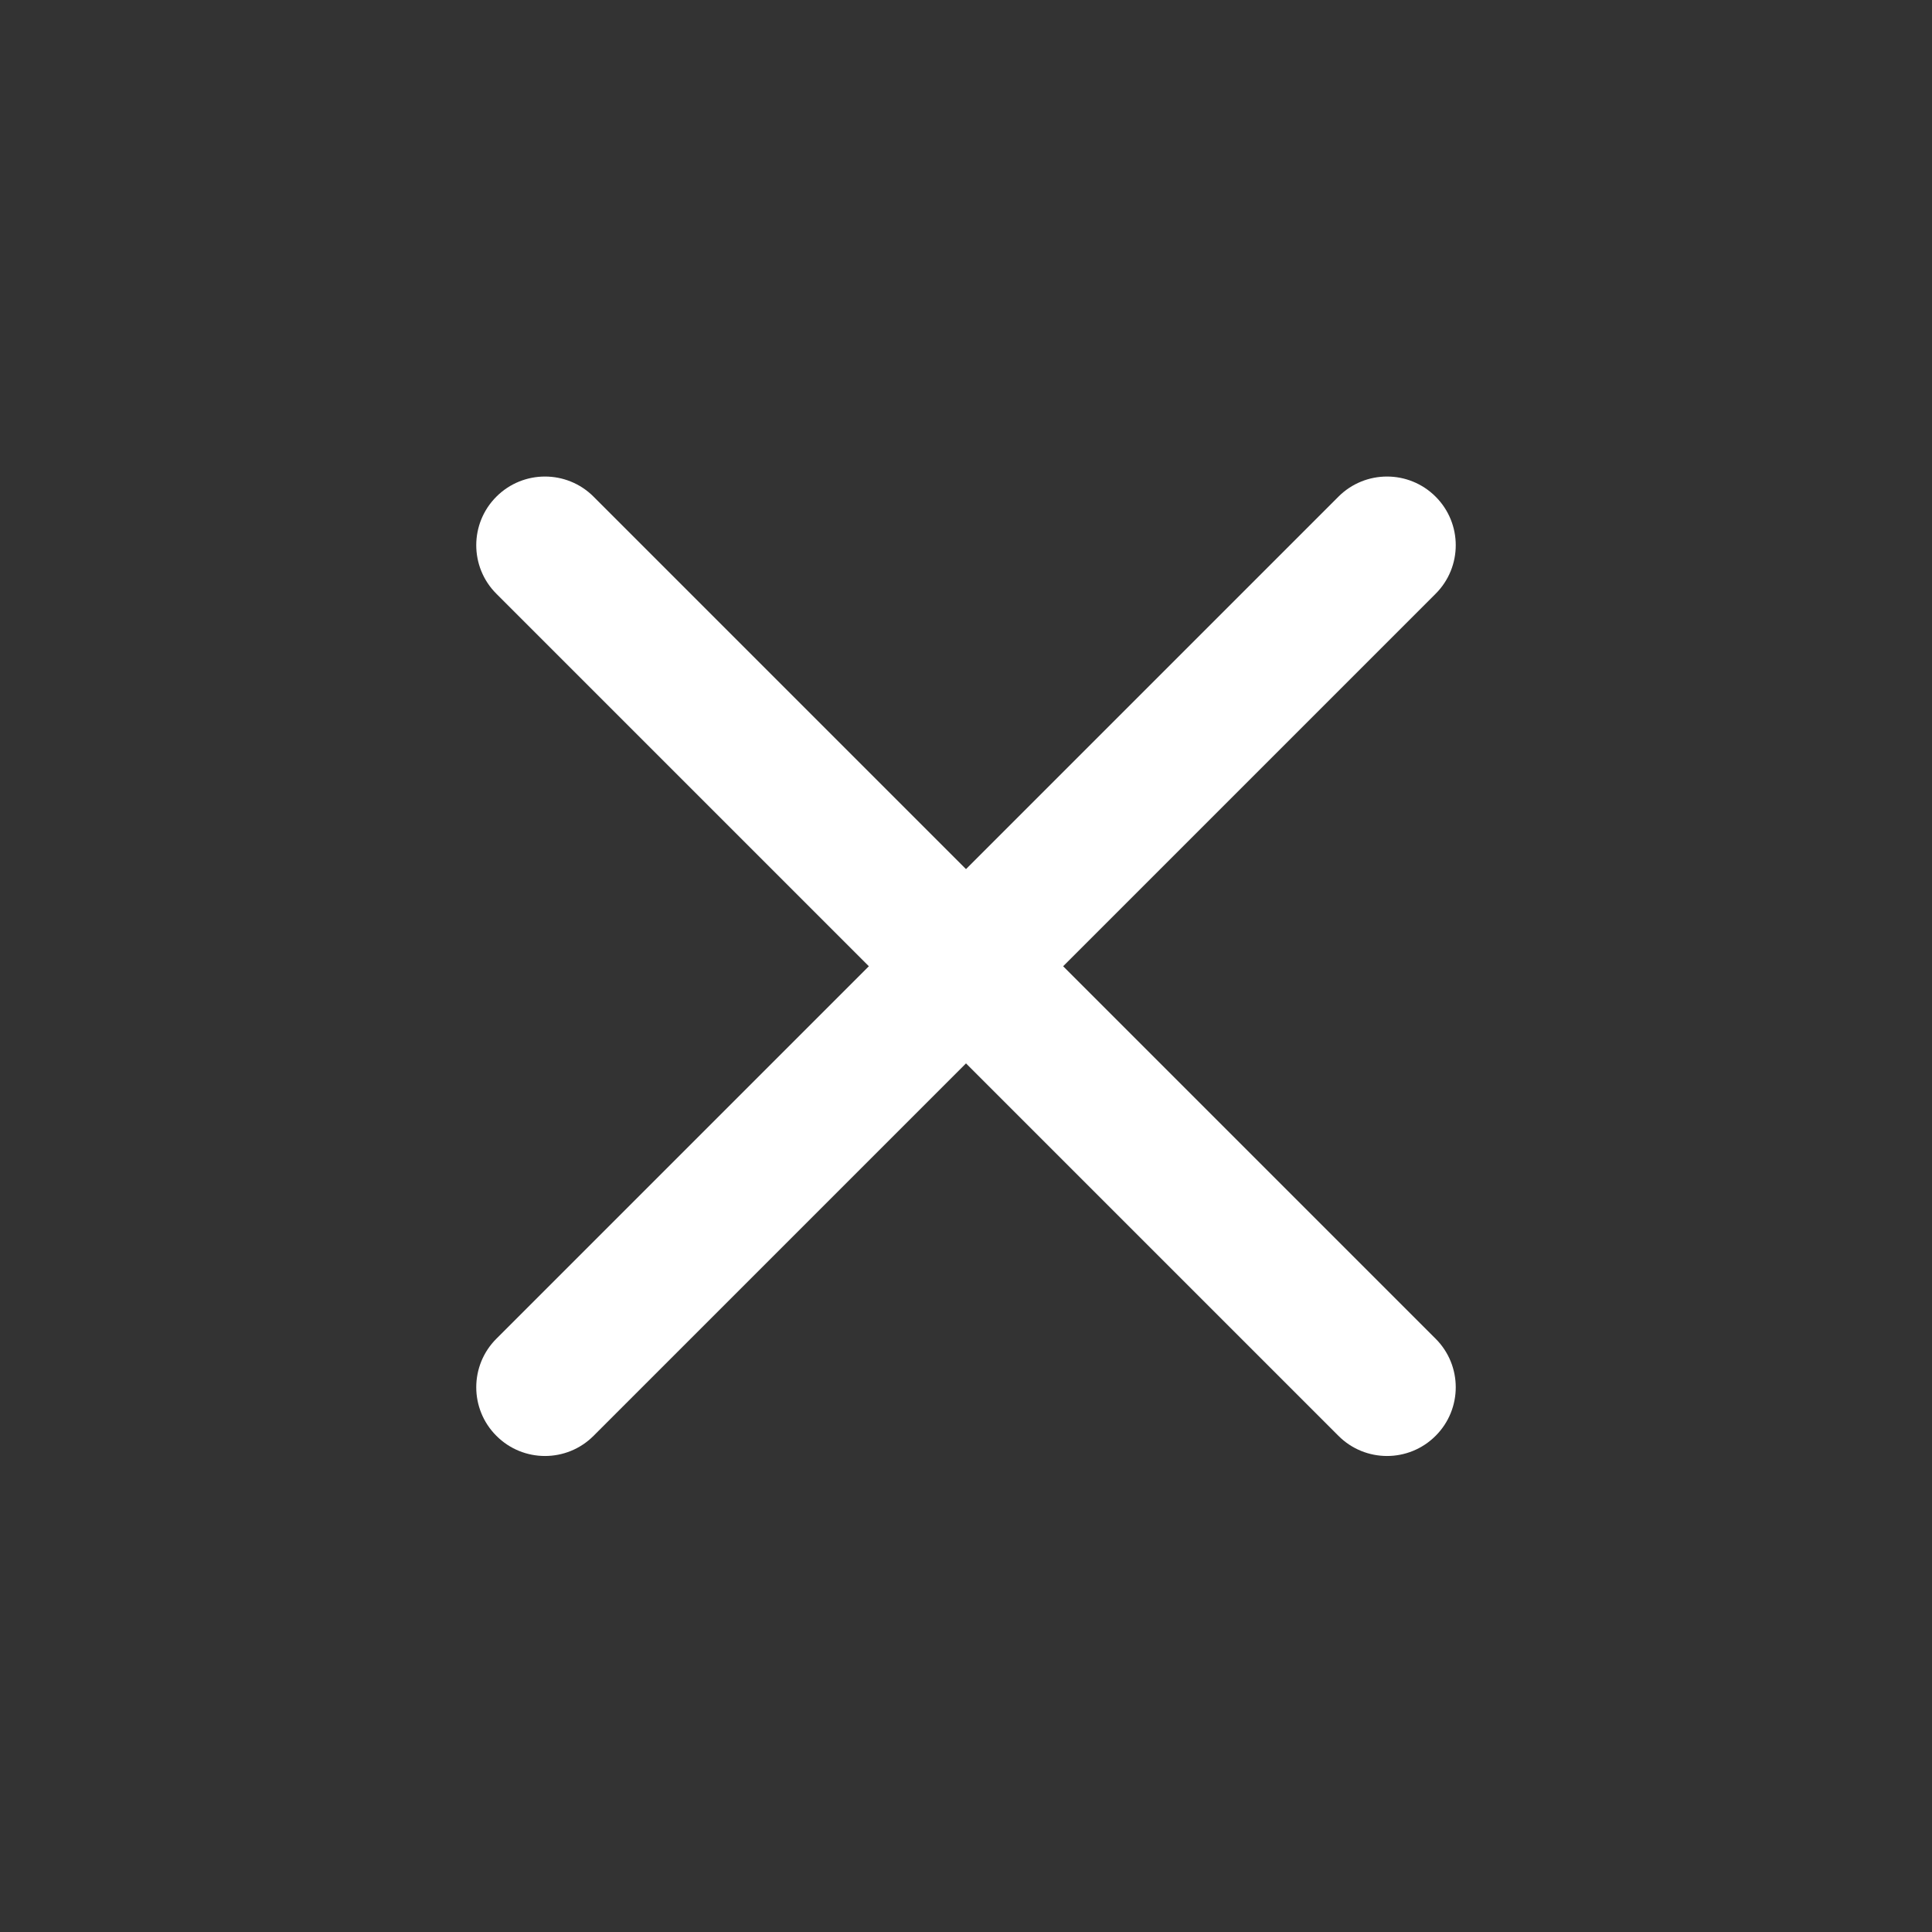
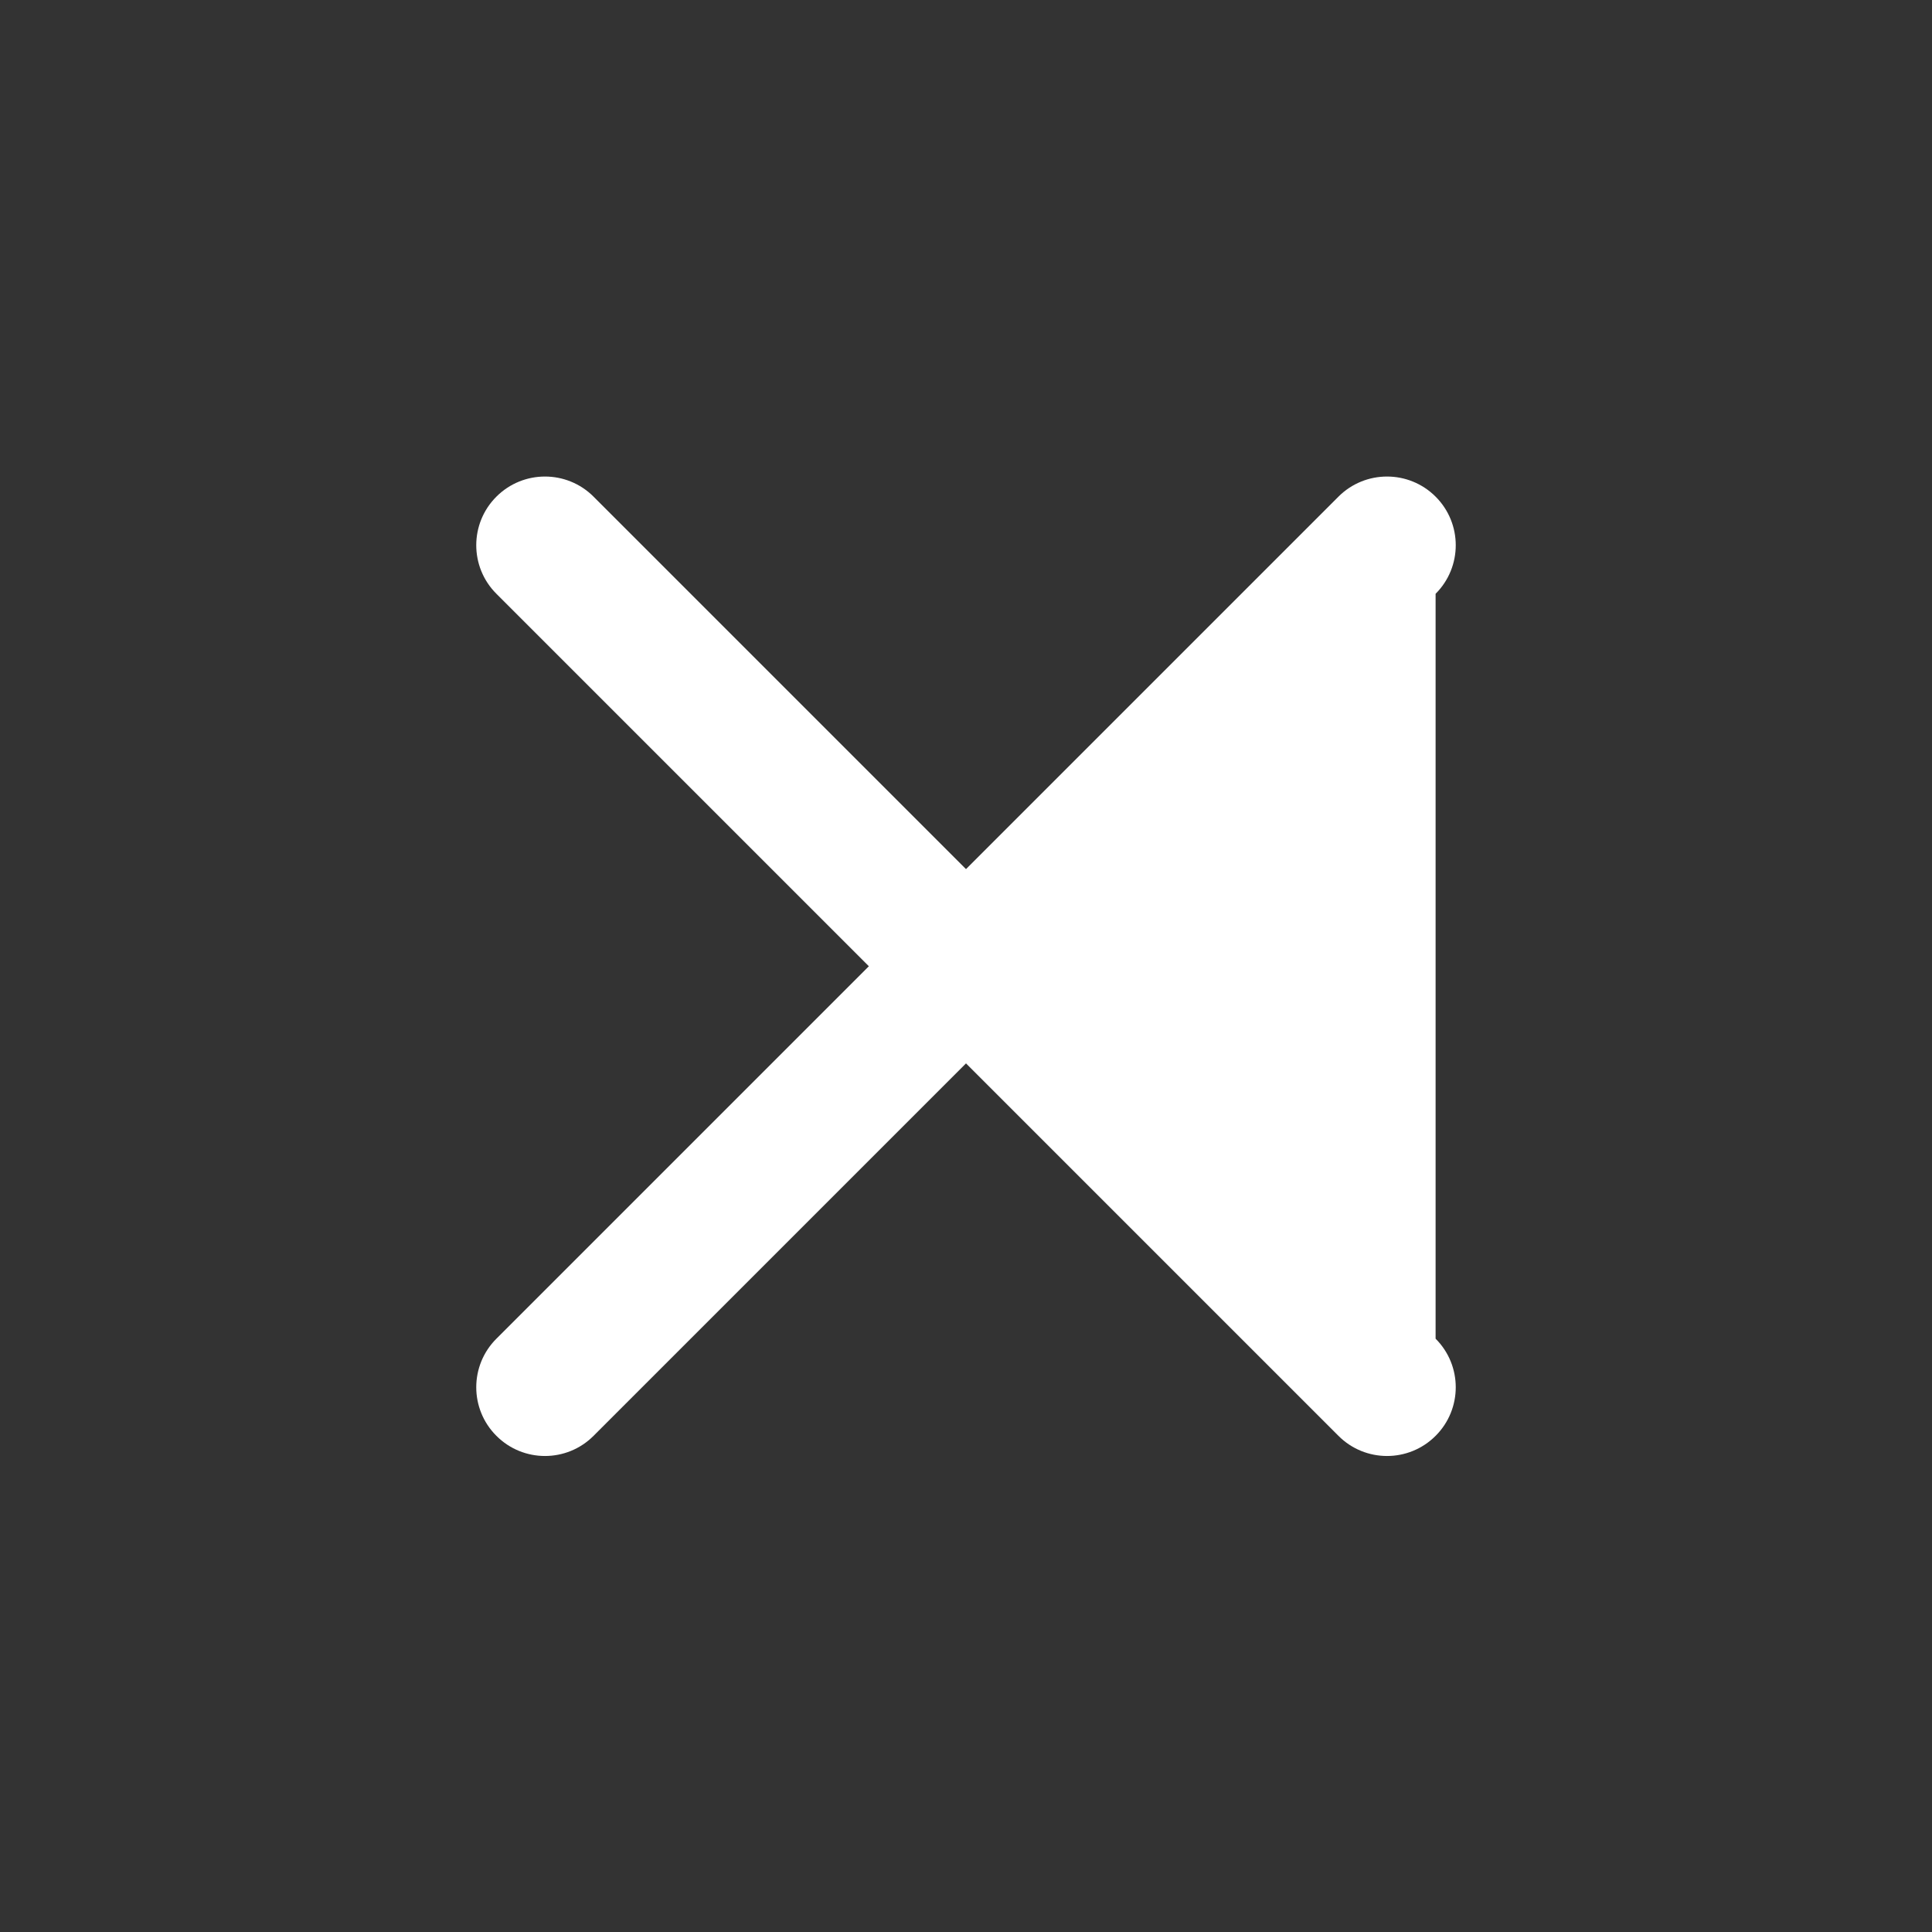
<svg xmlns="http://www.w3.org/2000/svg" width="32" height="32" viewBox="0 0 32 32" fill="none">
  <rect x="0" y="0" width="32" height="32" fill="#333333" stroke="none" />
-   <path d="M23.778 8.226C23.334 7.782 22.613 7.782 22.169 8.226L16 14.395L9.831 8.226C9.387 7.782 8.666 7.782 8.222 8.226C7.777 8.67 7.777 9.391 8.222 9.835L14.391 16.004L8.222 22.173C7.777 22.617 7.777 23.338 8.222 23.782C8.666 24.227 9.387 24.227 9.831 23.782L16 17.613L22.169 23.782C22.613 24.227 23.334 24.227 23.778 23.782C24.223 23.338 24.223 22.617 23.778 22.173L17.609 16.004L23.778 9.835C24.223 9.391 24.223 8.67 23.778 8.226Z" fill="white" />
+   <path d="M23.778 8.226C23.334 7.782 22.613 7.782 22.169 8.226L16 14.395L9.831 8.226C9.387 7.782 8.666 7.782 8.222 8.226C7.777 8.67 7.777 9.391 8.222 9.835L14.391 16.004L8.222 22.173C7.777 22.617 7.777 23.338 8.222 23.782C8.666 24.227 9.387 24.227 9.831 23.782L16 17.613L22.169 23.782C22.613 24.227 23.334 24.227 23.778 23.782C24.223 23.338 24.223 22.617 23.778 22.173L23.778 9.835C24.223 9.391 24.223 8.67 23.778 8.226Z" fill="white" />
</svg>